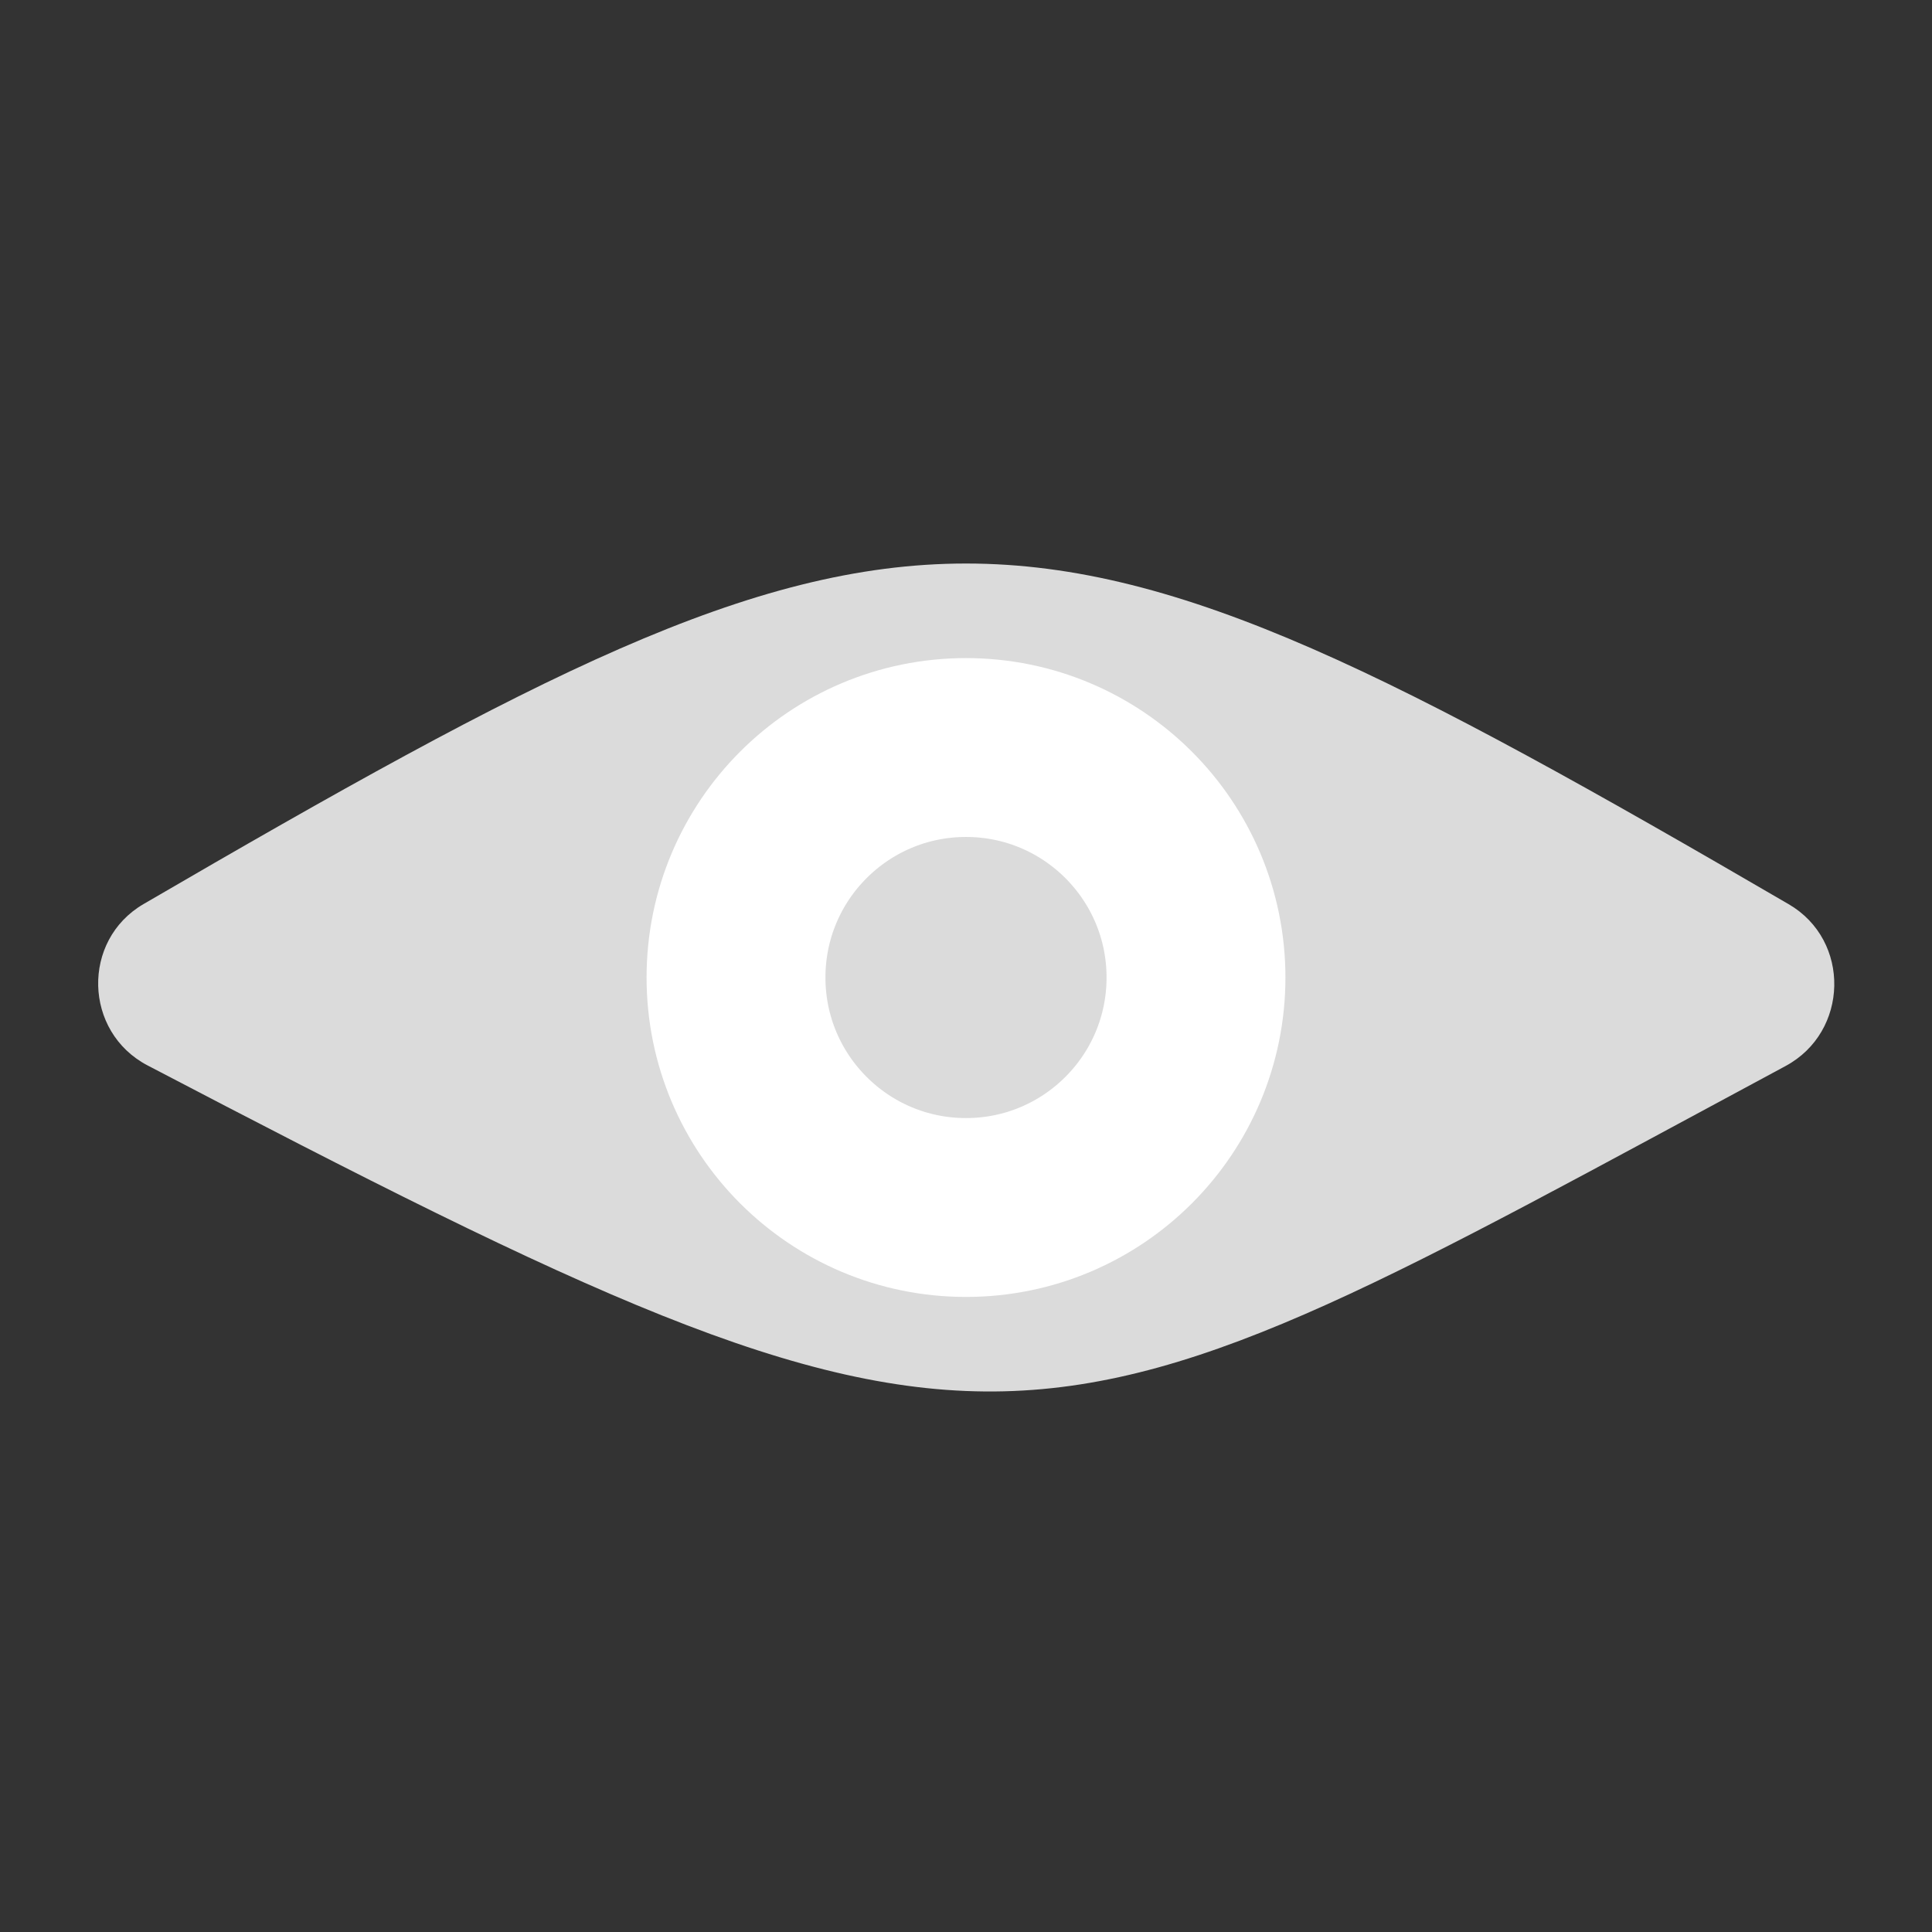
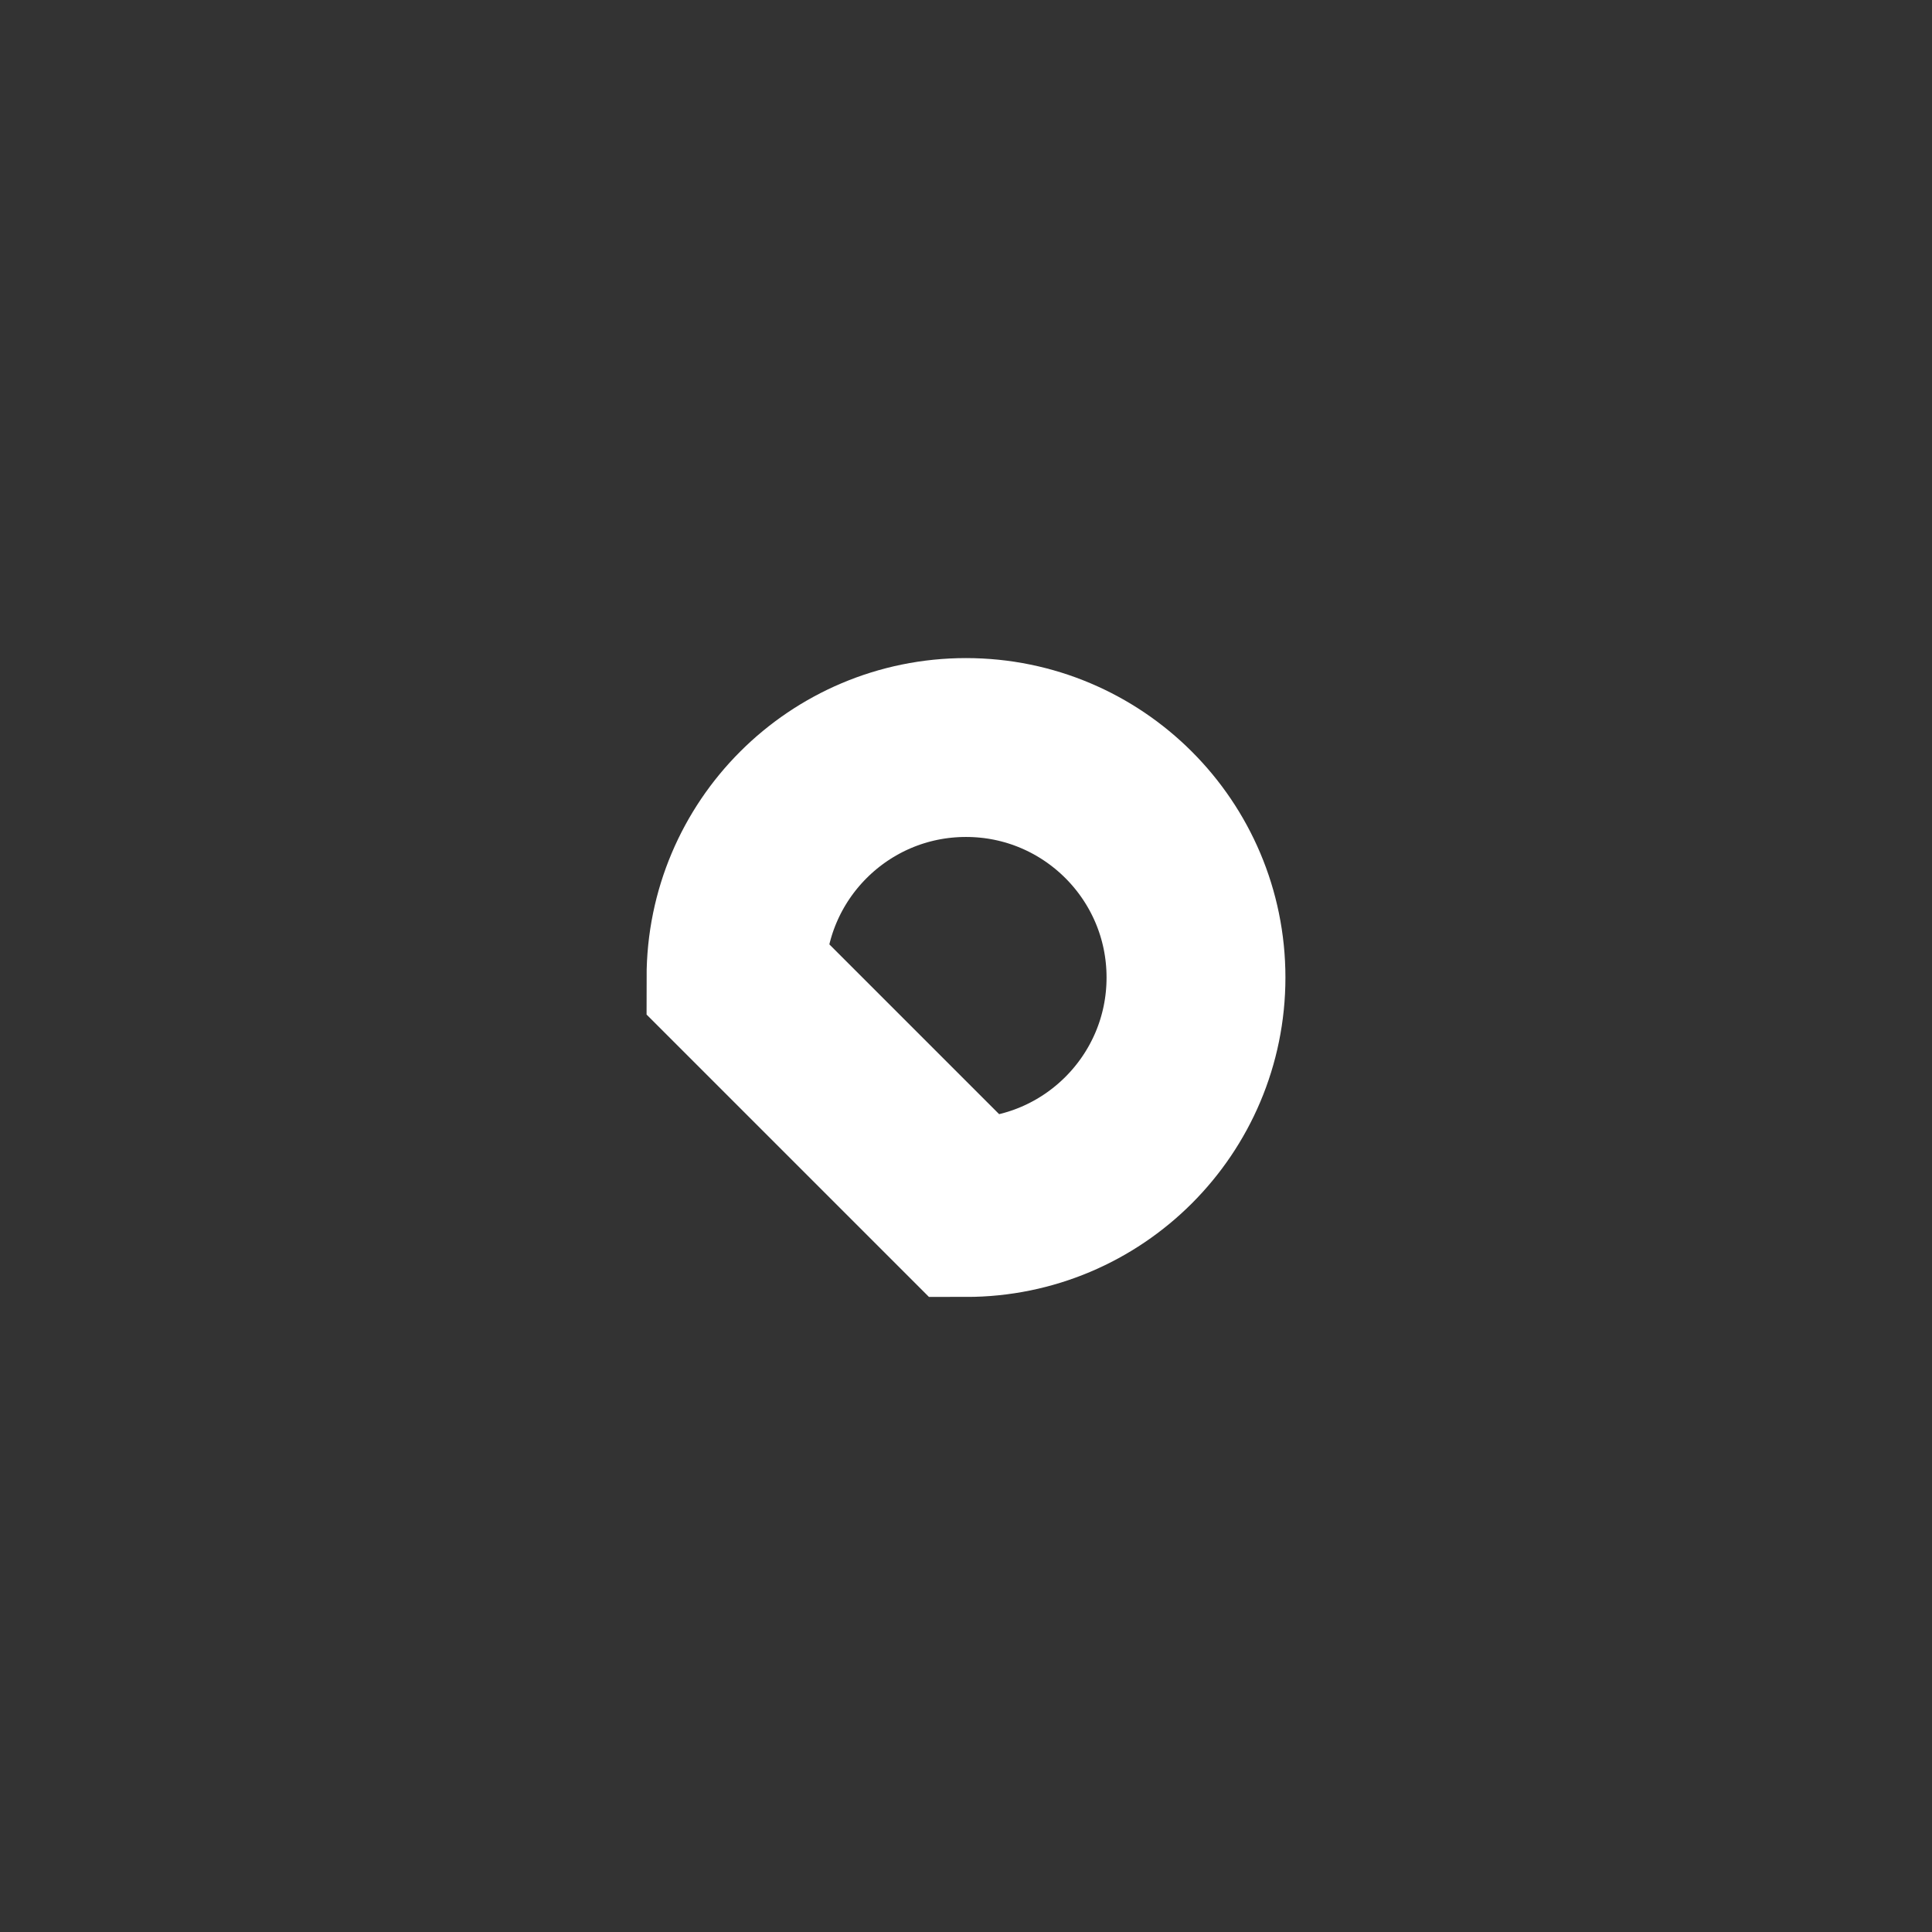
<svg xmlns="http://www.w3.org/2000/svg" width="24" height="24" viewBox="0 0 24 24" fill="none">
  <rect x="0" y="0" width="24" height="24" fill="#333333" stroke="none" />
-   <path d="M22.219 11.232C12.532 5.59 11.47 5.59 1.784 11.23C1.009 11.681 1.038 12.819 1.833 13.235C12.637 18.885 12.618 18.378 22.18 13.243C22.969 12.819 22.994 11.682 22.219 11.232Z" fill="#DBDBDB" />
-   <path d="M12 15C13.578 15 14.857 13.721 14.857 12.143C14.857 10.565 13.578 9.286 12 9.286C10.422 9.286 9.143 10.565 9.143 12.143C9.143 13.721 10.422 15 12 15Z" stroke="white" stroke-width="2.222" />
+   <path d="M12 15C13.578 15 14.857 13.721 14.857 12.143C14.857 10.565 13.578 9.286 12 9.286C10.422 9.286 9.143 10.565 9.143 12.143Z" stroke="white" stroke-width="2.222" />
</svg>